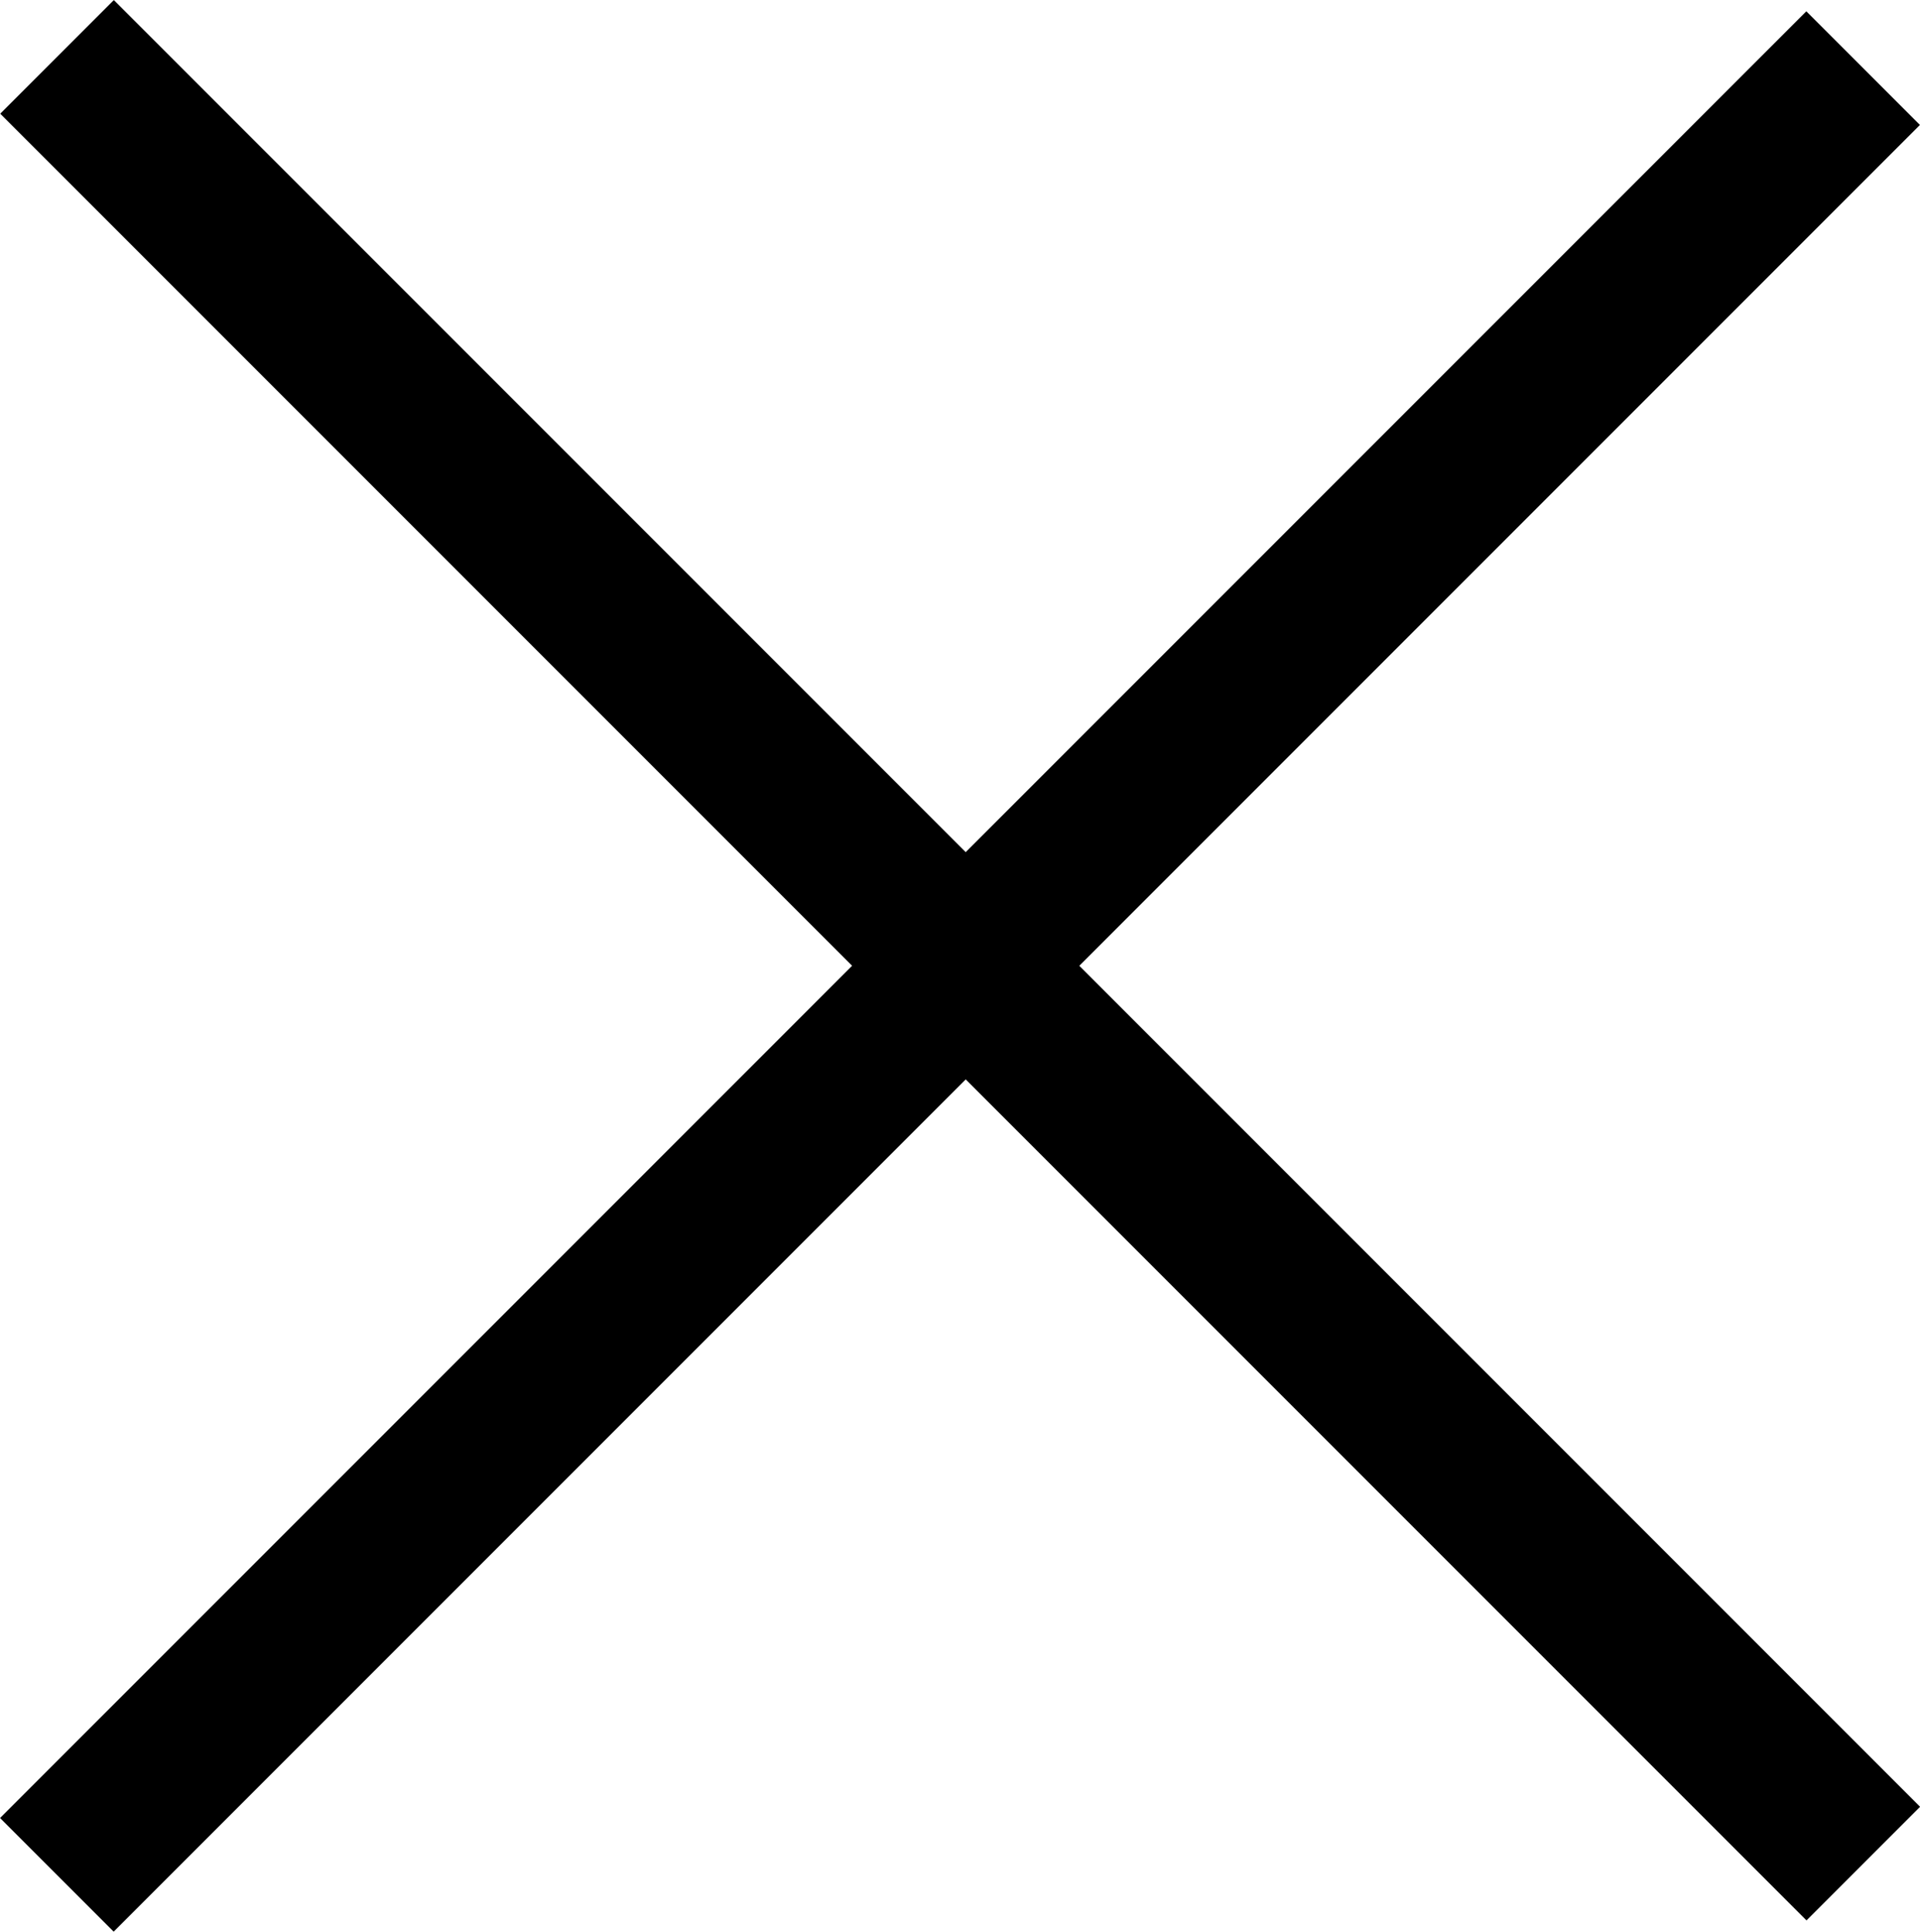
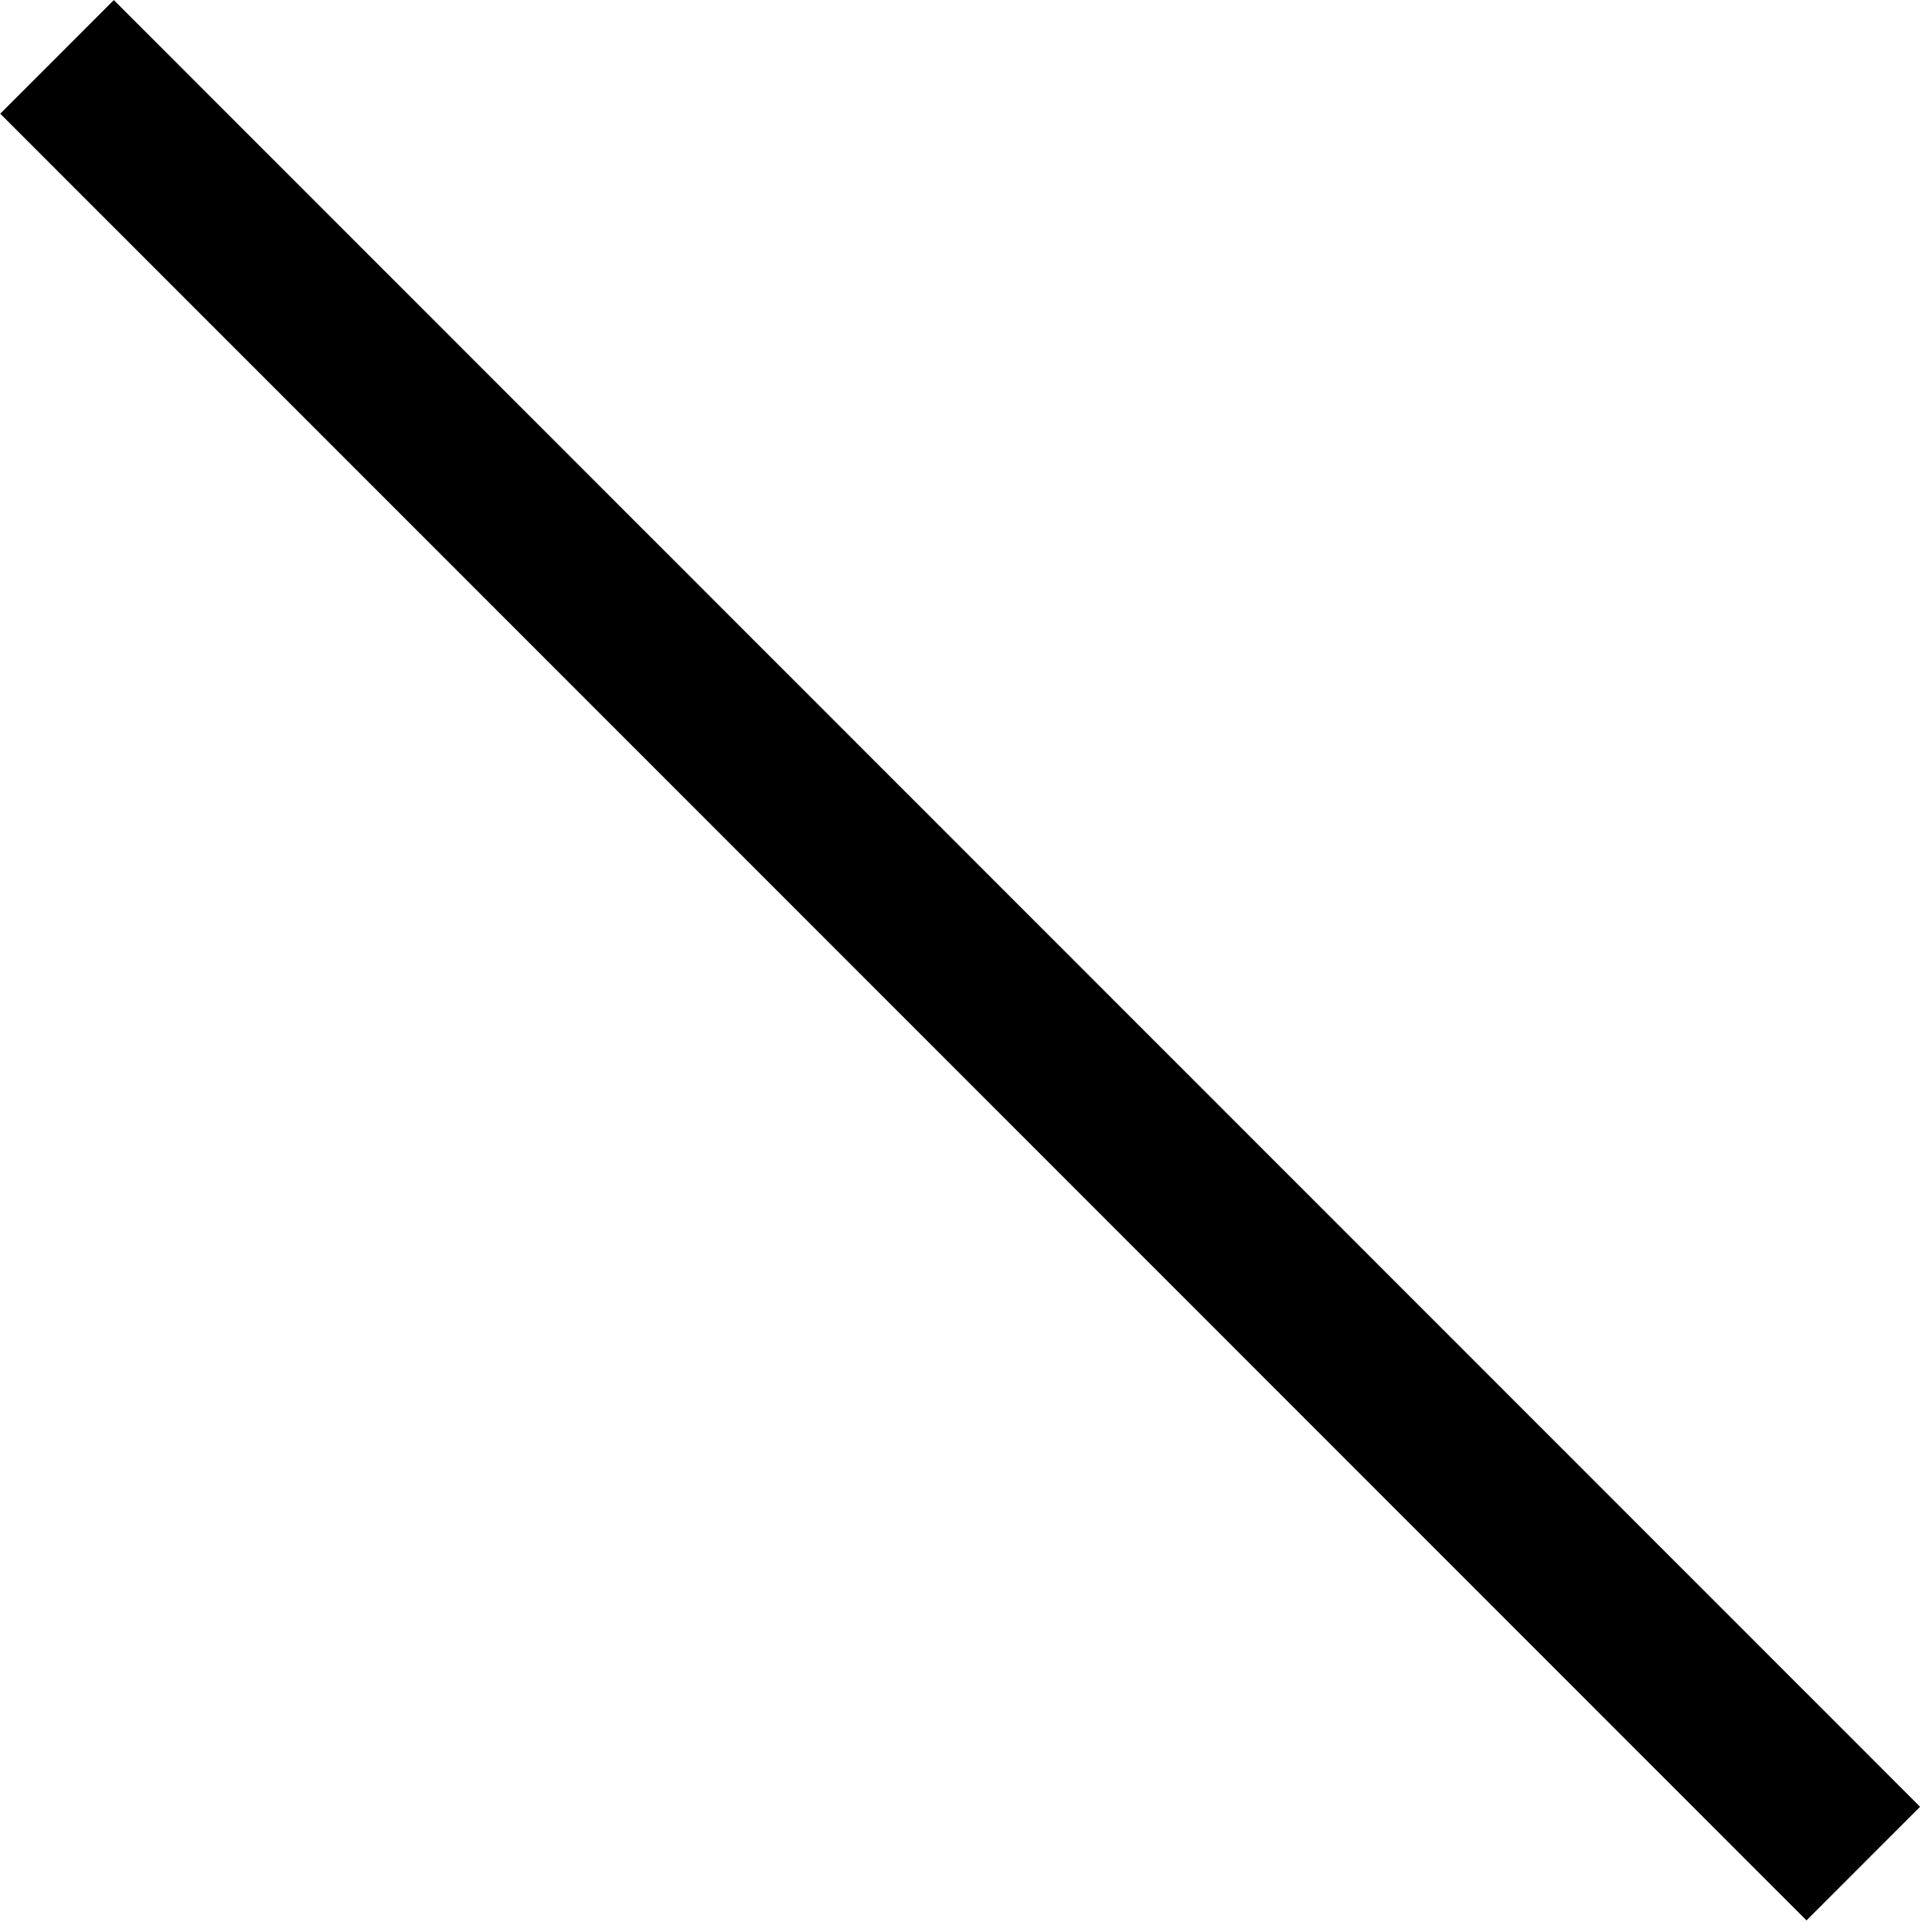
<svg xmlns="http://www.w3.org/2000/svg" width="11.951" height="12.021">
  <g fill="none" stroke="#000" data-name="Компонент 97 – 1">
-     <path d="M.354 11.667 11.597.424" data-name="Контур 668" />
    <path d="m.355.354 11.243 11.243" data-name="Контур 669" />
  </g>
</svg>